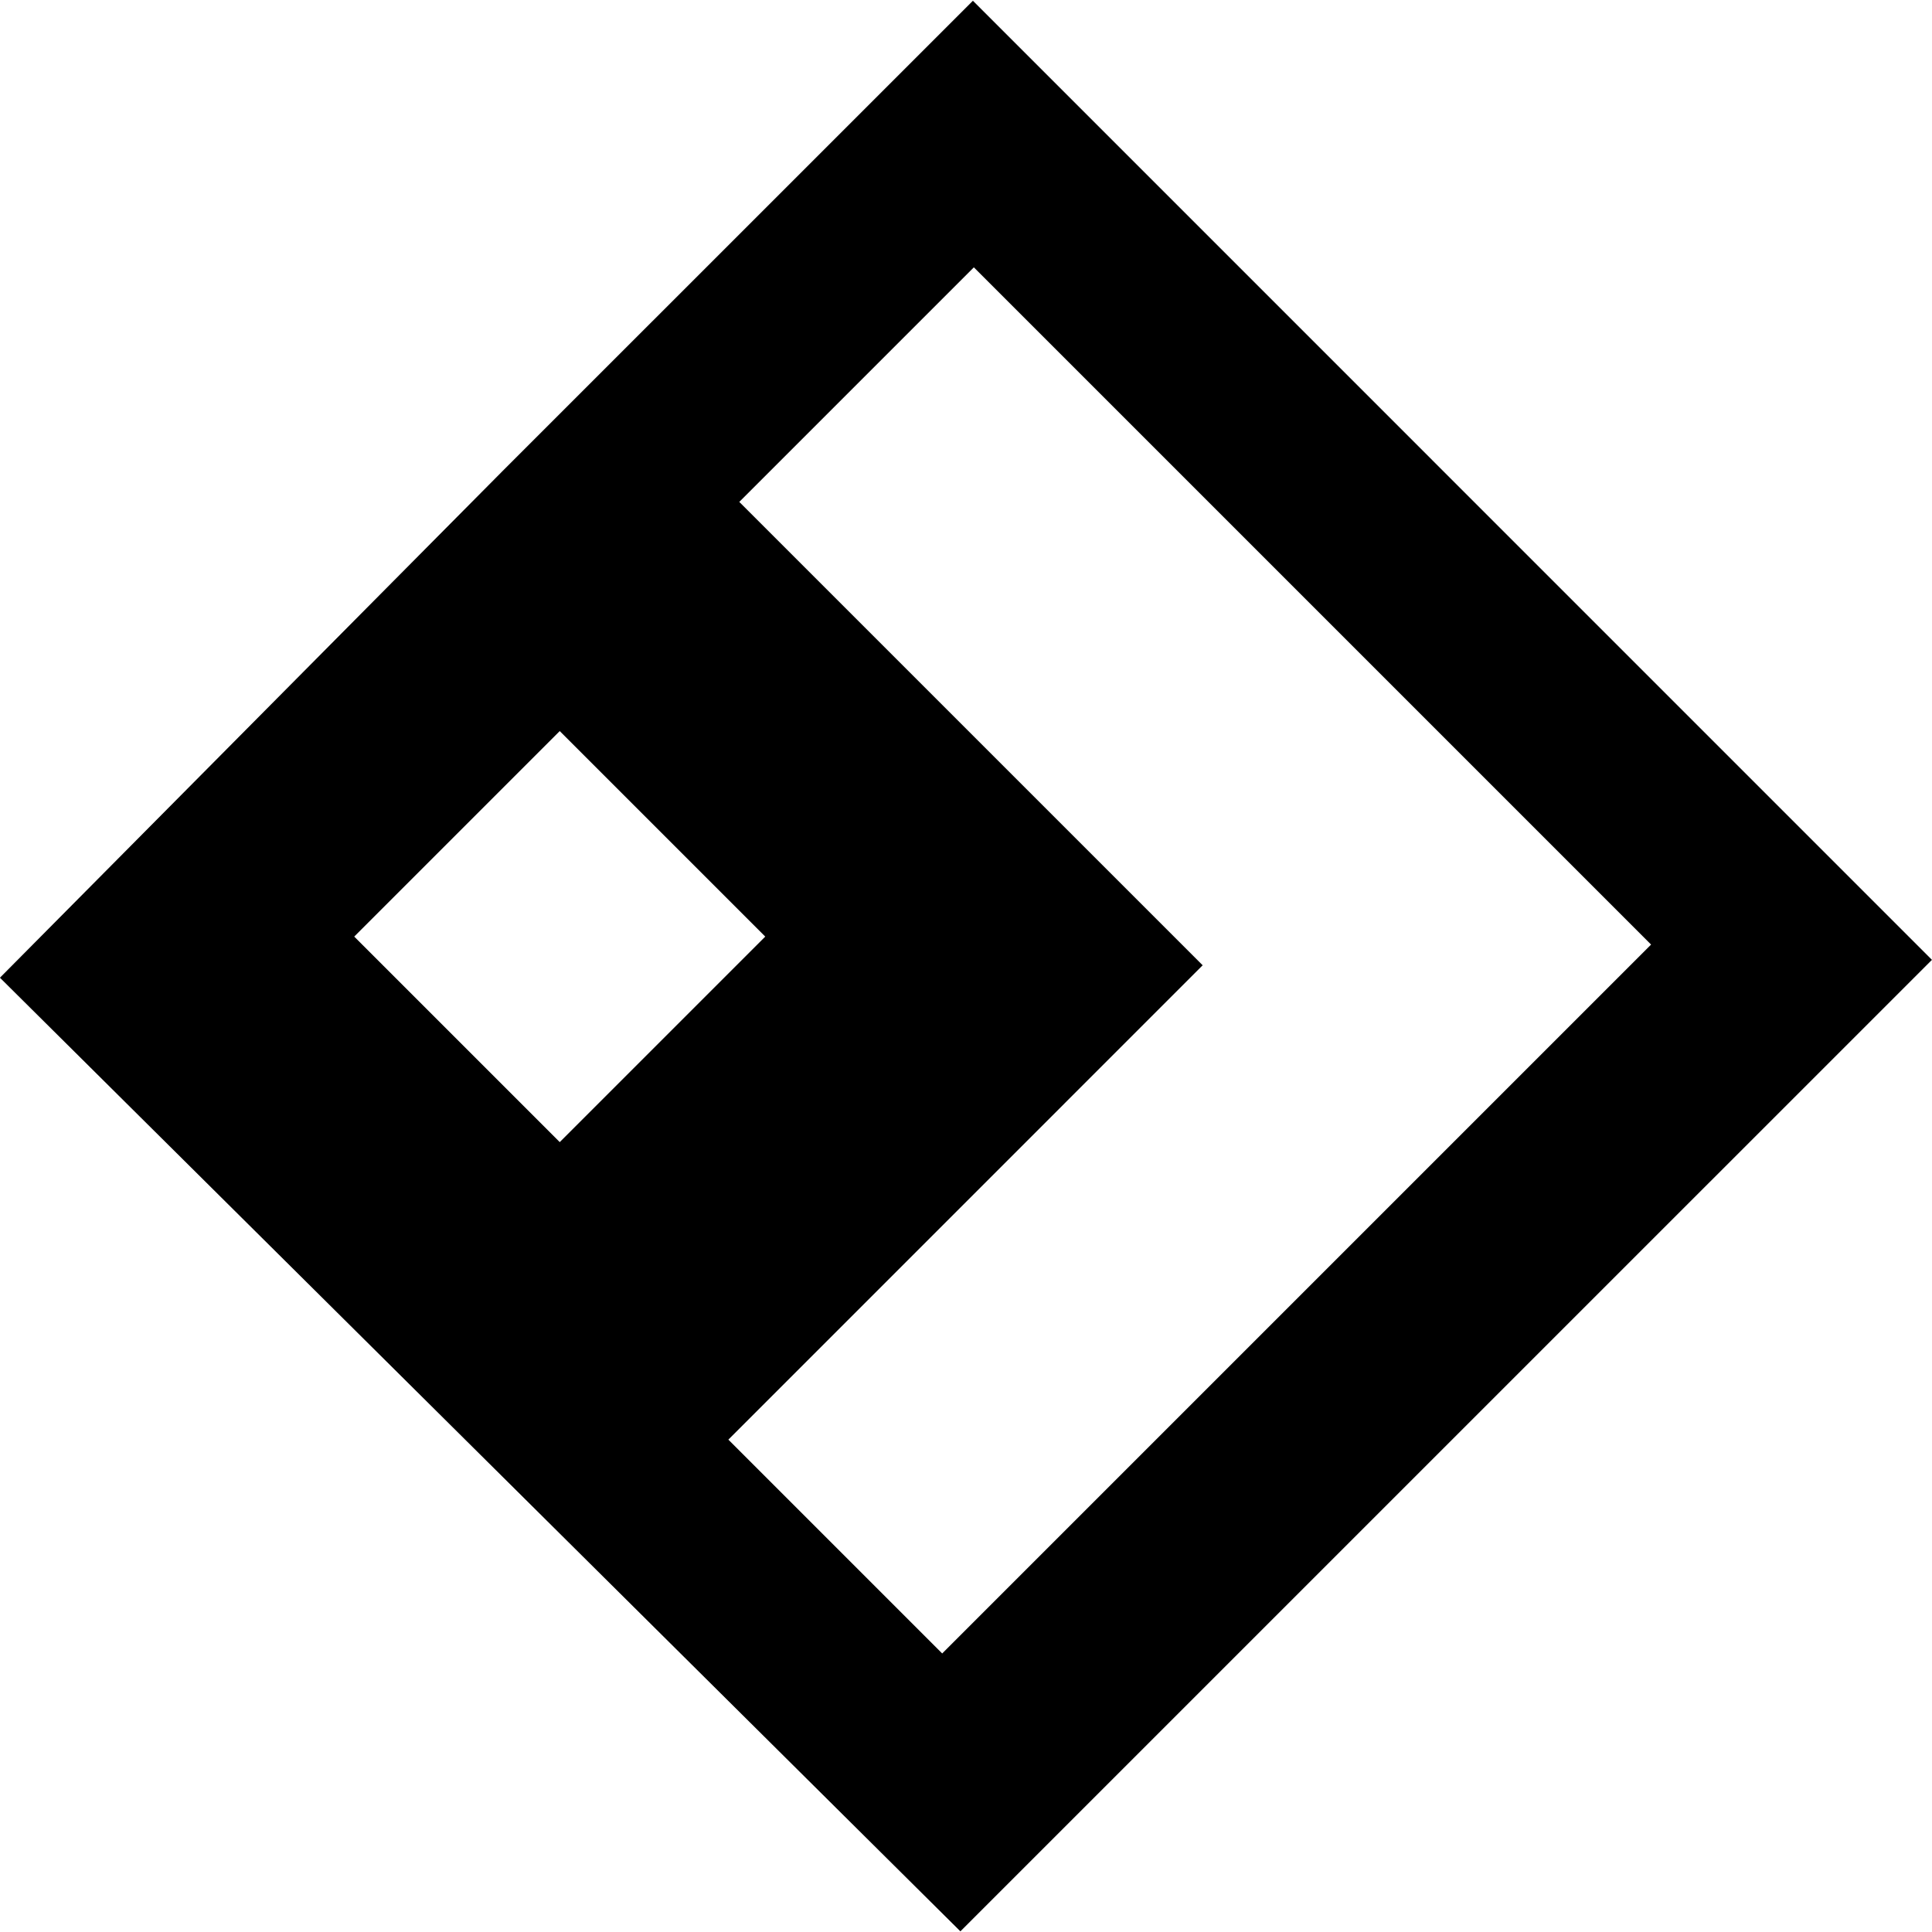
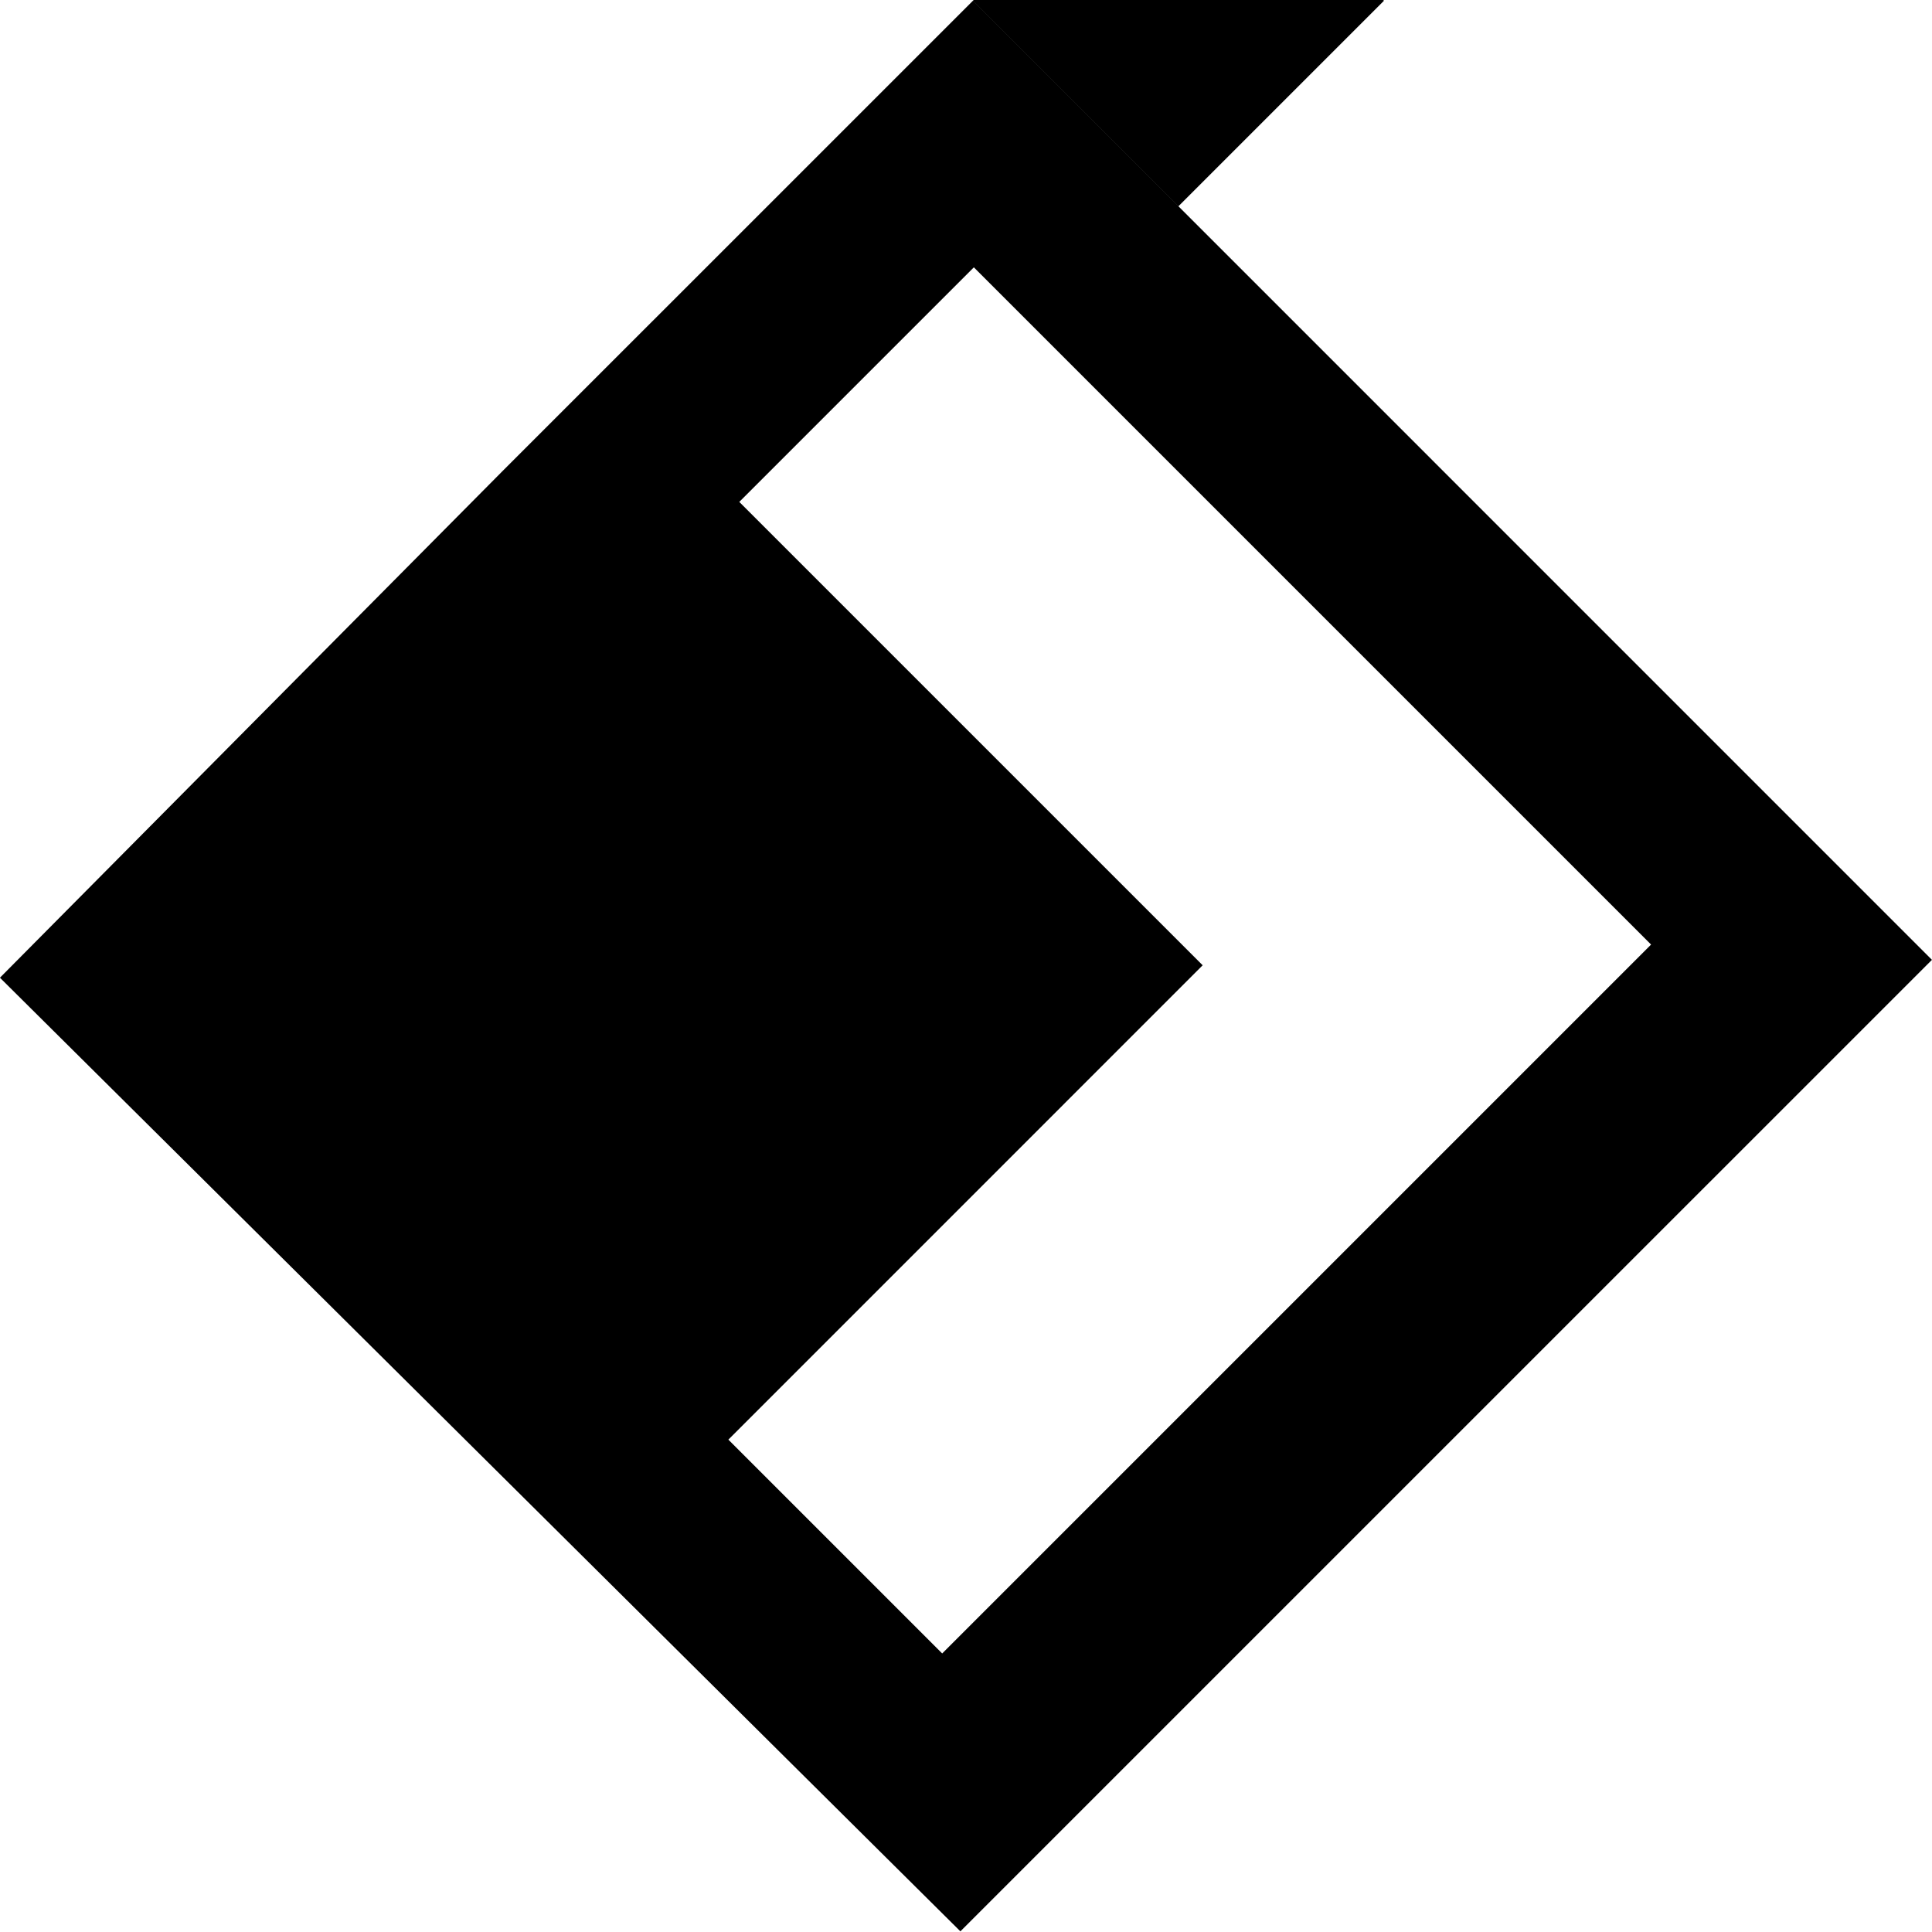
<svg xmlns="http://www.w3.org/2000/svg" version="1.1" width="32" height="32" viewBox="0 0 32 32">
  <title>FreeAction</title>
-   <path d="M16.115 0.012l-7.787 7.786-8.329 8.396 15.908 15.795 16.092-16.091-15.885-15.886zM5.867 15.513l3.404-3.404 3.404 3.404-3.404 3.404-3.404-3.404zM15.606 27.387l-3.542-3.542 7.856-7.857-7.675-7.675 3.885-3.885 11.217 11.217-11.741 11.741z" />
+   <path d="M16.115 0.012l-7.787 7.786-8.329 8.396 15.908 15.795 16.092-16.091-15.885-15.886zl3.404-3.404 3.404 3.404-3.404 3.404-3.404-3.404zM15.606 27.387l-3.542-3.542 7.856-7.857-7.675-7.675 3.885-3.885 11.217 11.217-11.741 11.741z" />
</svg>